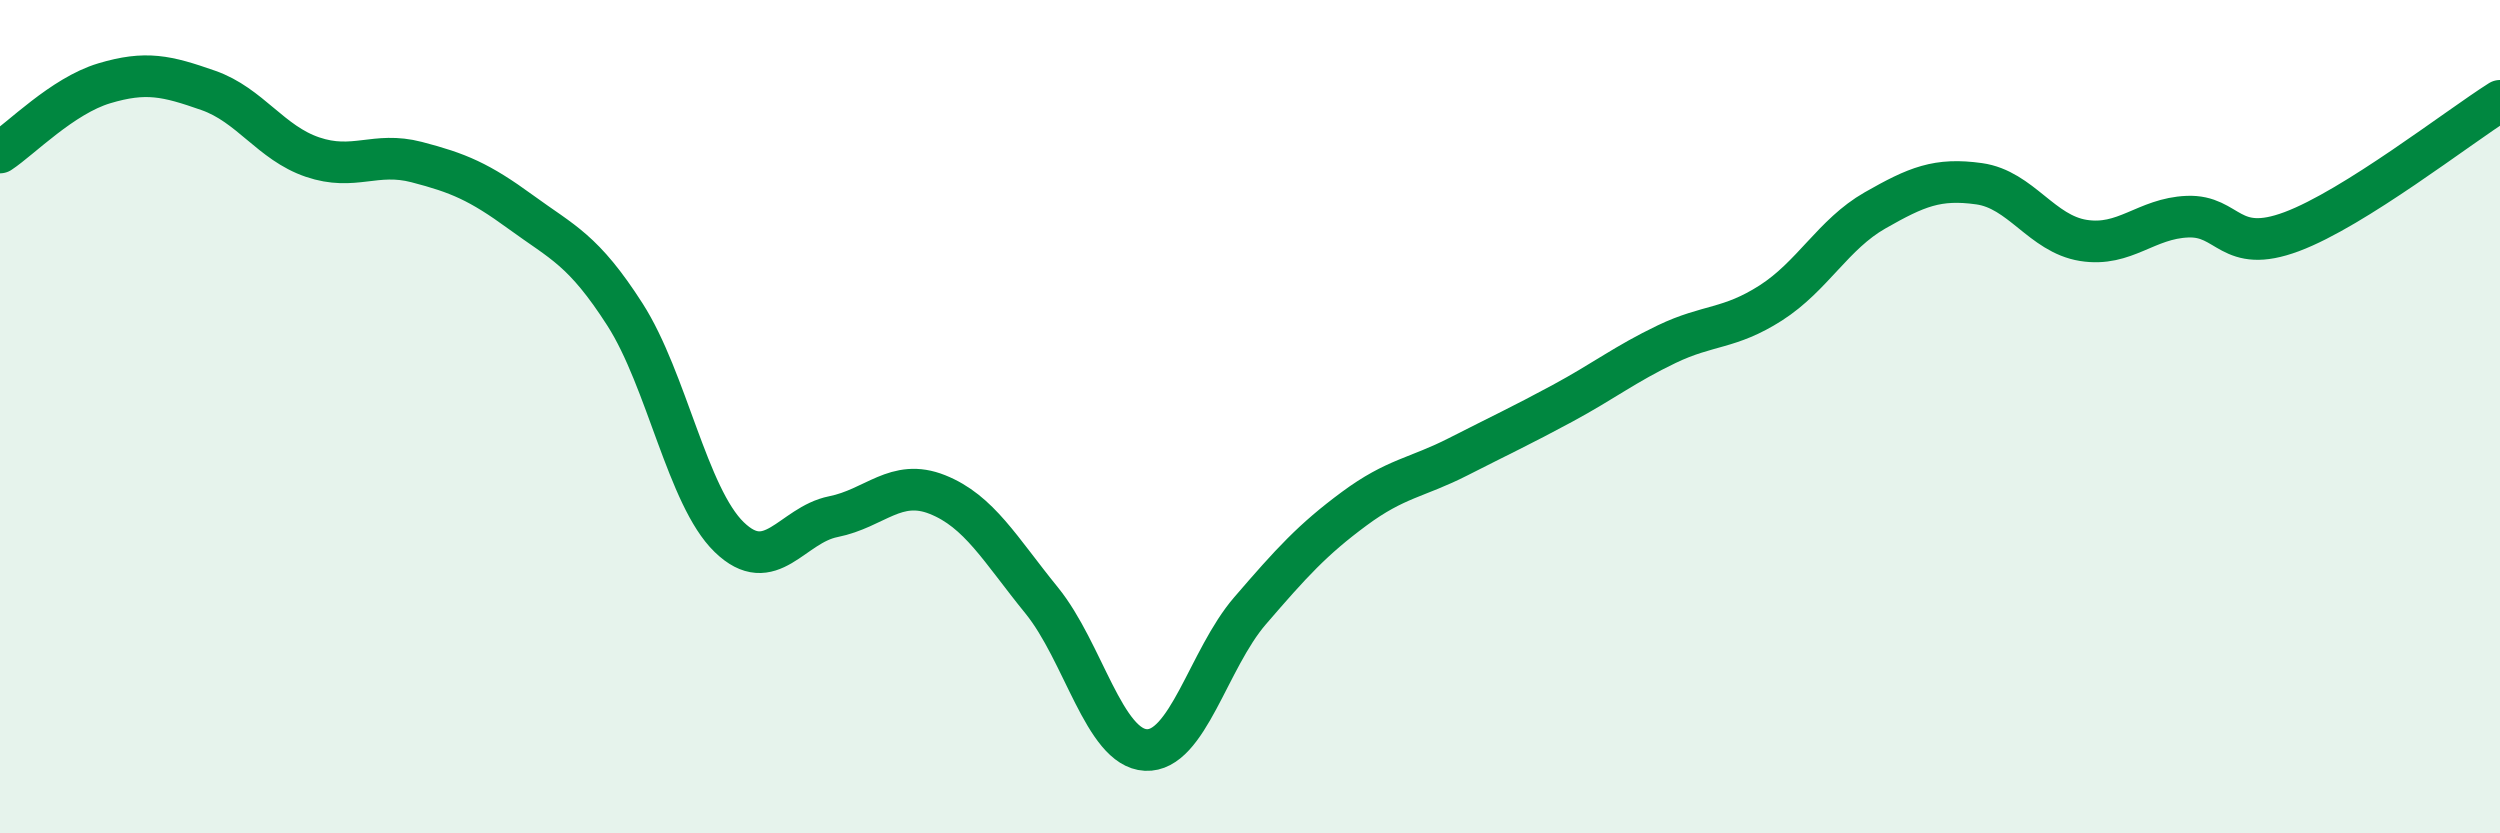
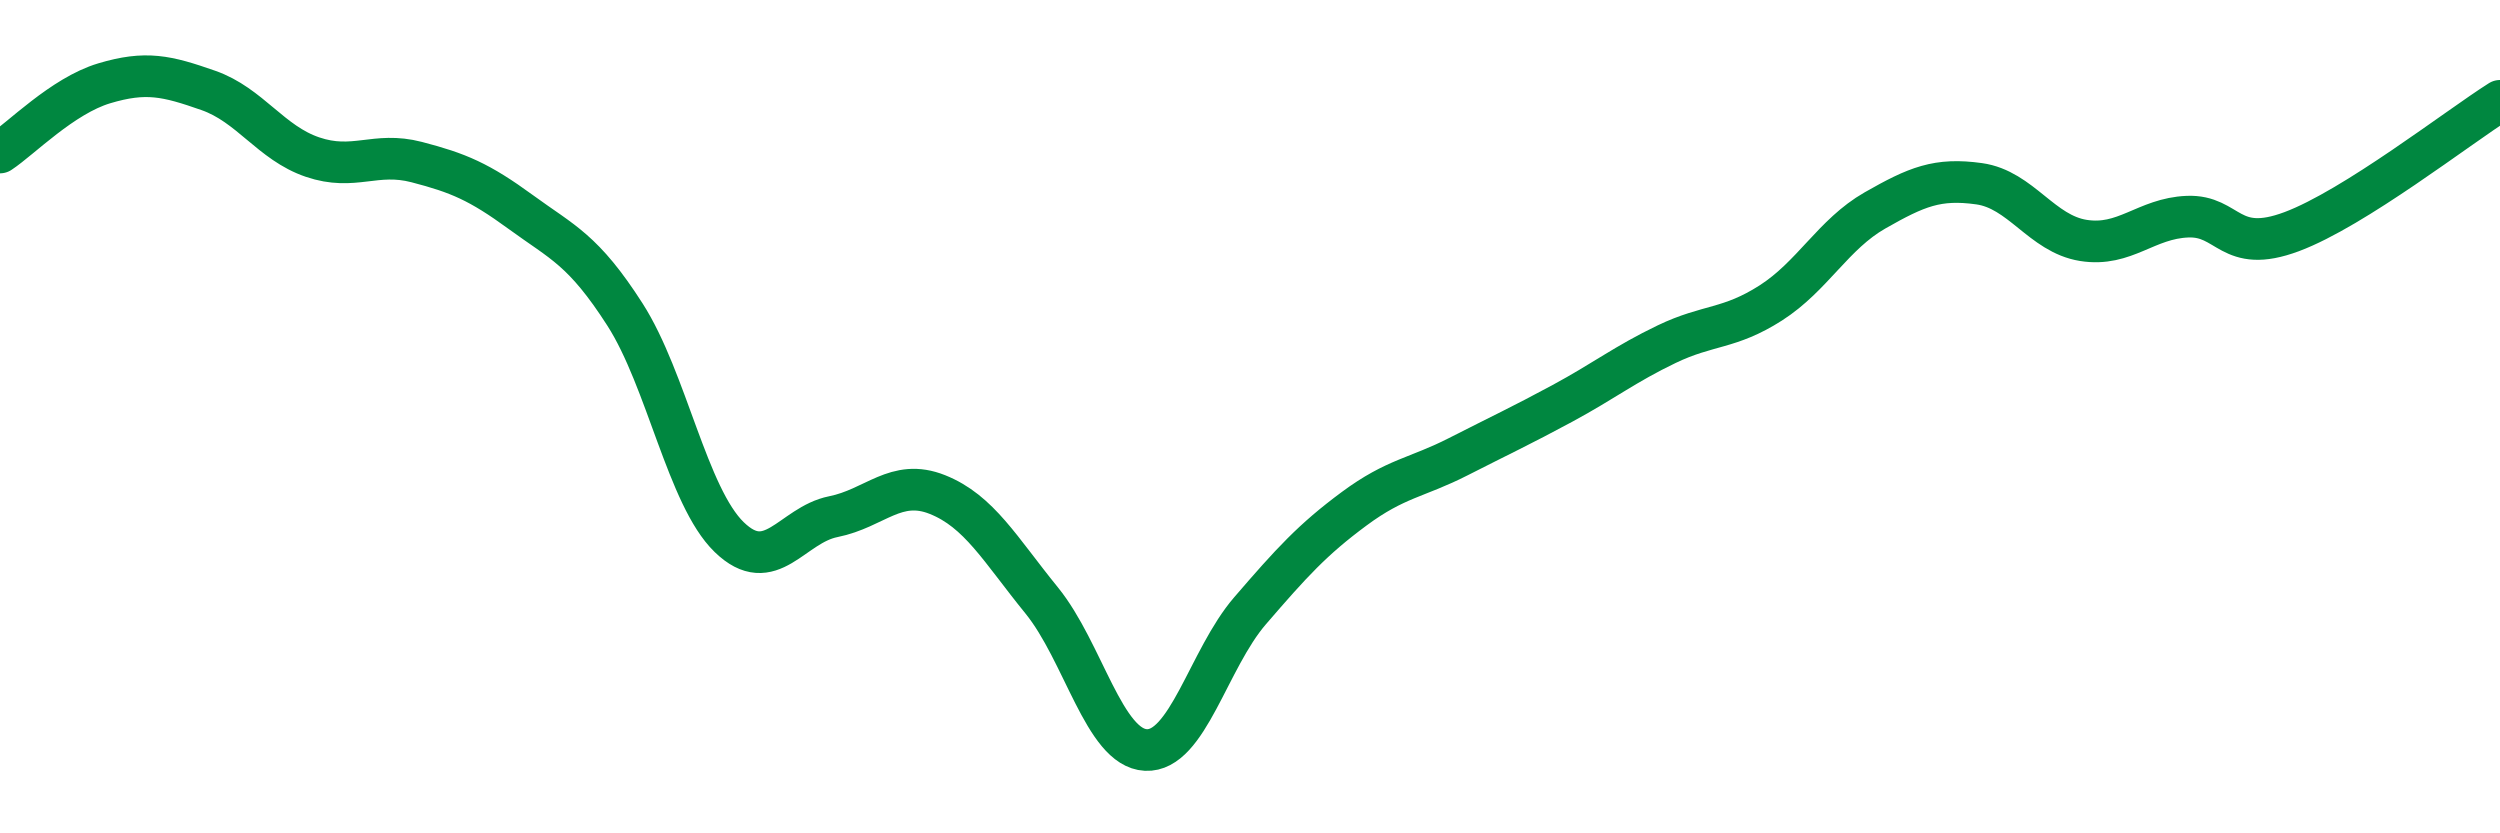
<svg xmlns="http://www.w3.org/2000/svg" width="60" height="20" viewBox="0 0 60 20">
-   <path d="M 0,3.66 C 0.5,3.33 1.5,2.3 2.5,2 C 3.5,1.7 4,1.82 5,2.17 C 6,2.52 6.5,3.43 7.5,3.77 C 8.5,4.11 9,3.63 10,3.89 C 11,4.15 11.5,4.36 12.5,5.09 C 13.5,5.82 14,5.99 15,7.55 C 16,9.11 16.5,11.92 17.5,12.89 C 18.5,13.86 19,12.6 20,12.4 C 21,12.2 21.5,11.47 22.5,11.87 C 23.5,12.27 24,13.18 25,14.41 C 26,15.64 26.5,17.95 27.5,18 C 28.5,18.05 29,15.82 30,14.66 C 31,13.5 31.5,12.95 32.5,12.21 C 33.5,11.47 34,11.47 35,10.96 C 36,10.45 36.5,10.22 37.5,9.68 C 38.5,9.14 39,8.74 40,8.26 C 41,7.78 41.5,7.91 42.5,7.27 C 43.5,6.63 44,5.62 45,5.05 C 46,4.48 46.5,4.27 47.5,4.41 C 48.5,4.55 49,5.61 50,5.77 C 51,5.93 51.5,5.24 52.5,5.2 C 53.5,5.16 53.5,6.12 55,5.56 C 56.5,5 59,3.05 60,2.42L60 20L0 20Z" fill="#008740" opacity="0.1" stroke-linecap="round" stroke-linejoin="round" />
  <path d="M 0,3.66 C 0.5,3.33 1.5,2.3 2.5,2 C 3.5,1.7 4,1.82 5,2.17 C 6,2.52 6.5,3.43 7.5,3.77 C 8.5,4.11 9,3.63 10,3.89 C 11,4.15 11.5,4.36 12.5,5.09 C 13.5,5.82 14,5.99 15,7.55 C 16,9.11 16.5,11.92 17.5,12.89 C 18.5,13.86 19,12.6 20,12.4 C 21,12.2 21.5,11.47 22.5,11.87 C 23.5,12.27 24,13.18 25,14.41 C 26,15.64 26.5,17.95 27.5,18 C 28.5,18.05 29,15.82 30,14.66 C 31,13.5 31.5,12.95 32.5,12.21 C 33.5,11.47 34,11.47 35,10.96 C 36,10.45 36.5,10.22 37.5,9.68 C 38.5,9.14 39,8.74 40,8.26 C 41,7.78 41.5,7.91 42.5,7.27 C 43.5,6.63 44,5.62 45,5.05 C 46,4.48 46.5,4.27 47.5,4.41 C 48.5,4.55 49,5.61 50,5.77 C 51,5.93 51.5,5.24 52.5,5.2 C 53.5,5.16 53.5,6.12 55,5.56 C 56.5,5 59,3.05 60,2.42" stroke="#008740" stroke-width="1" fill="none" stroke-linecap="round" stroke-linejoin="round" />
</svg>